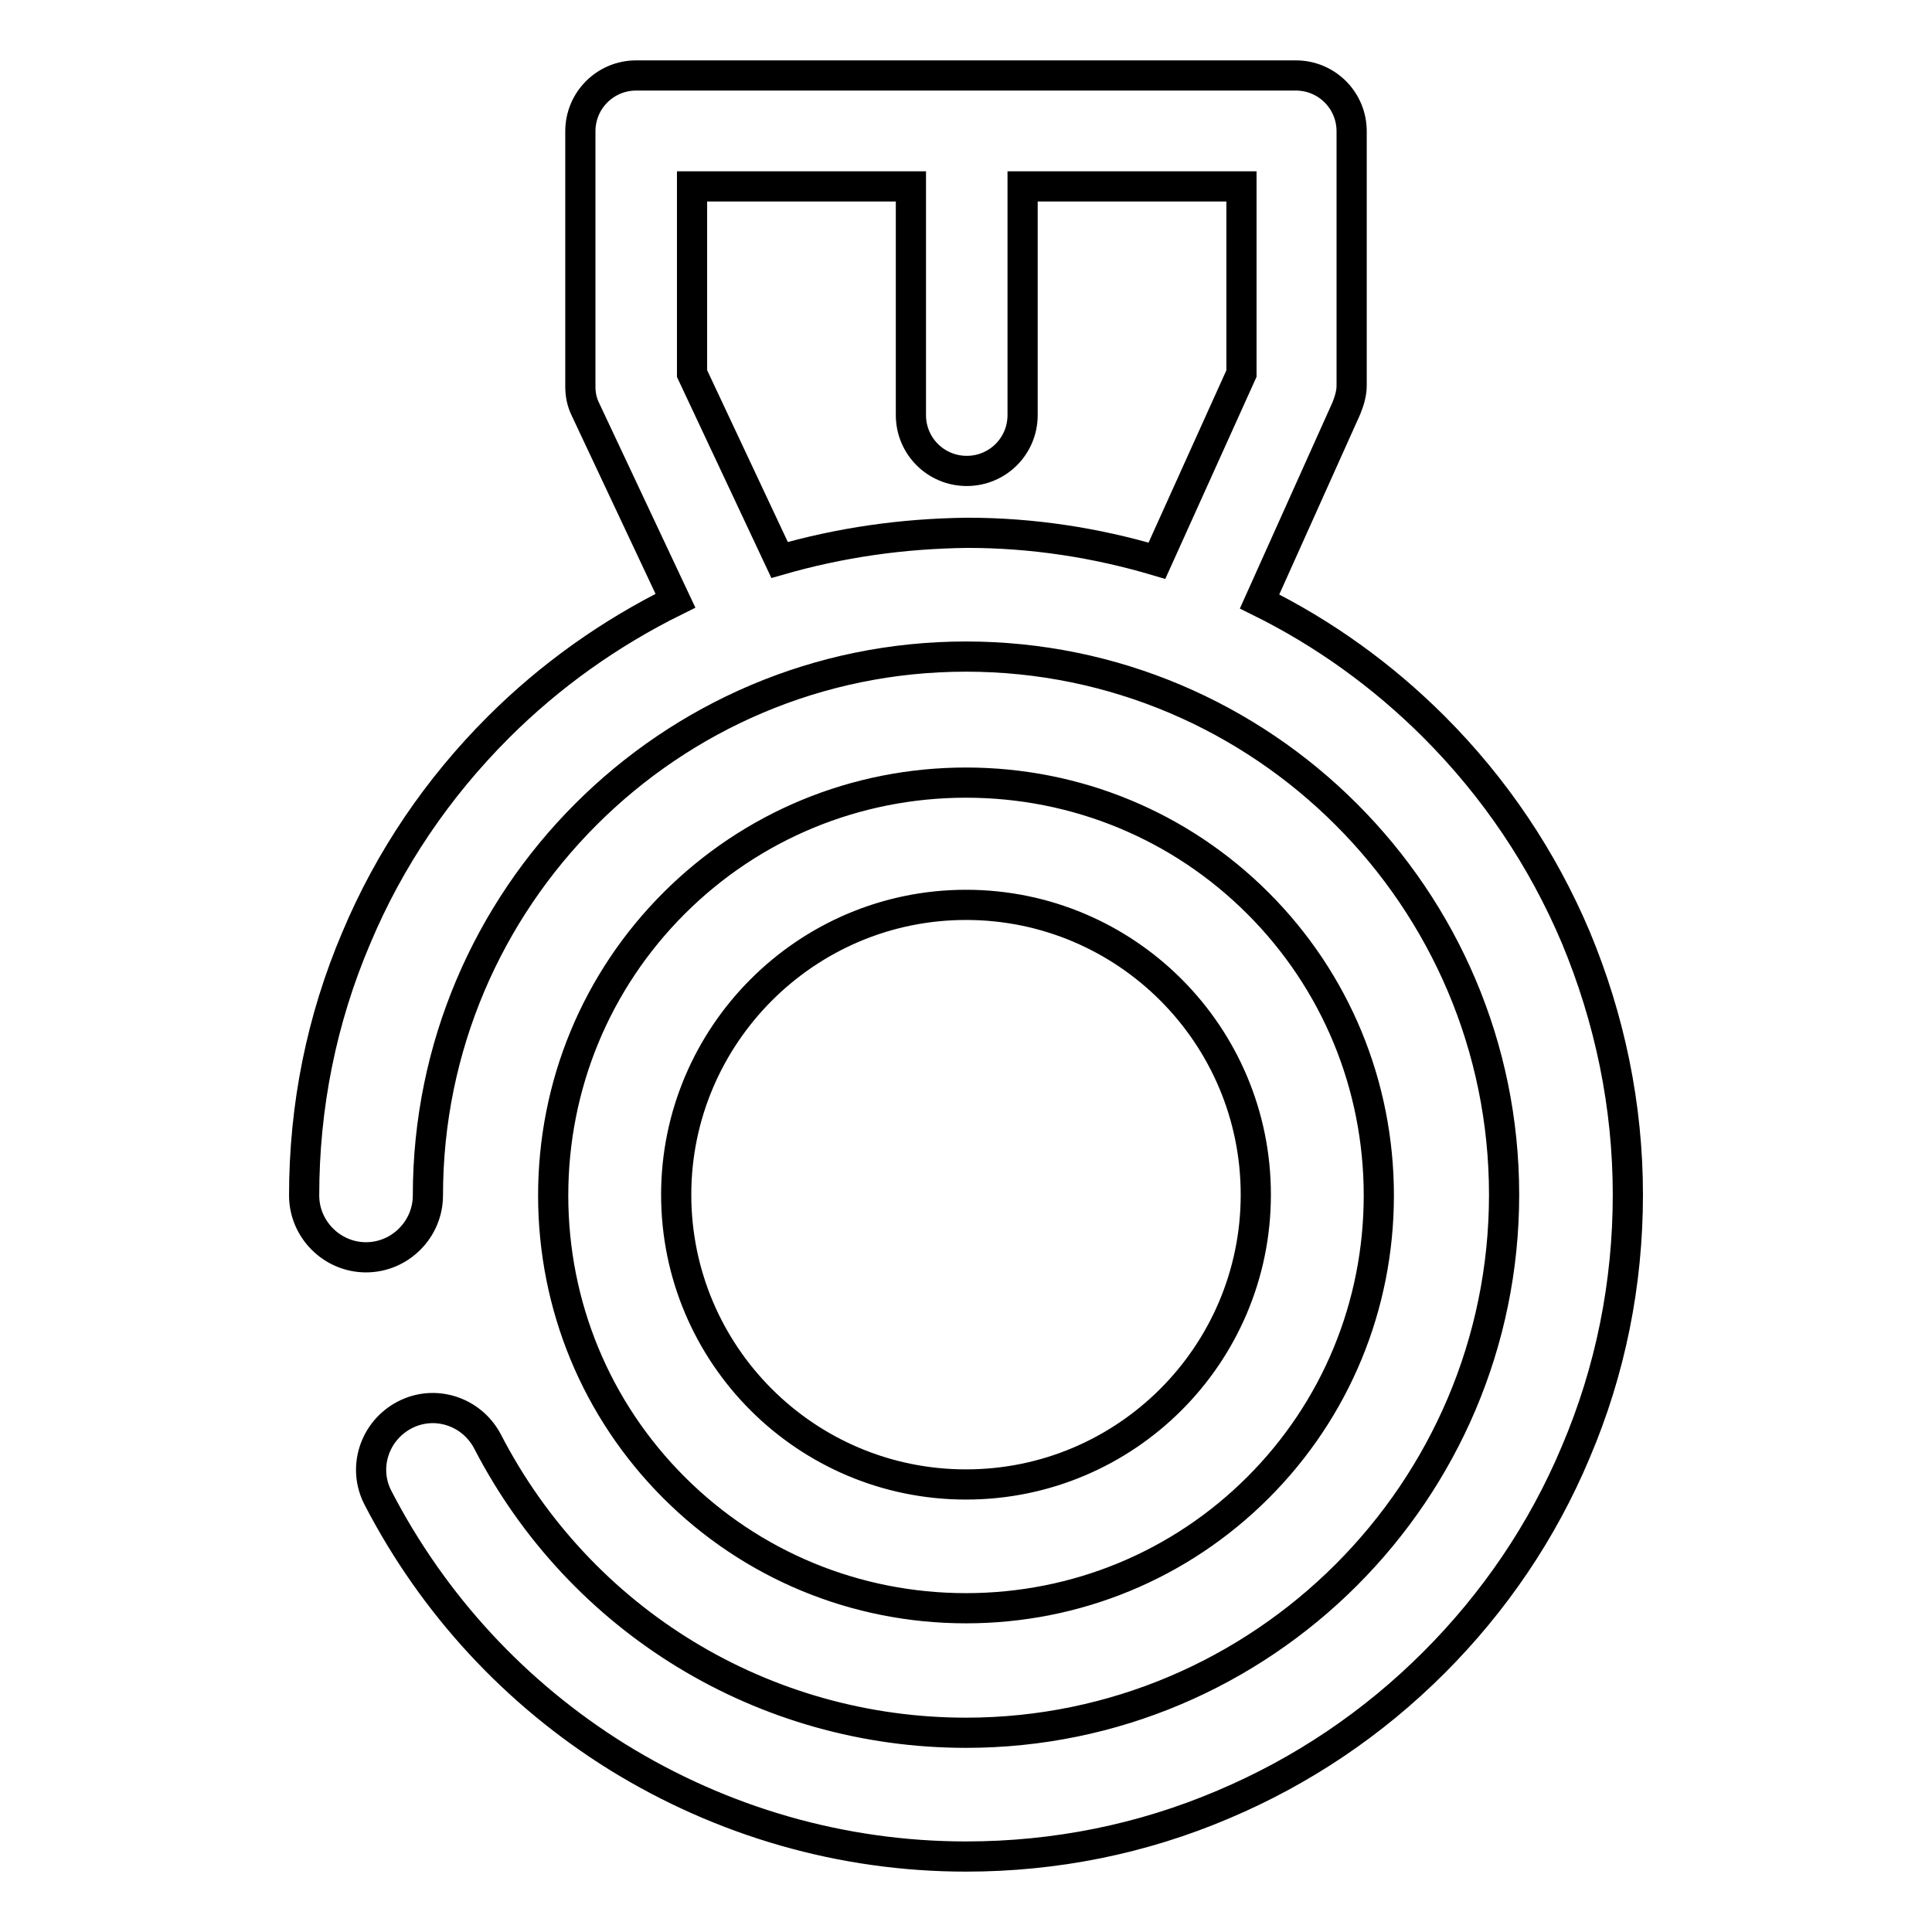
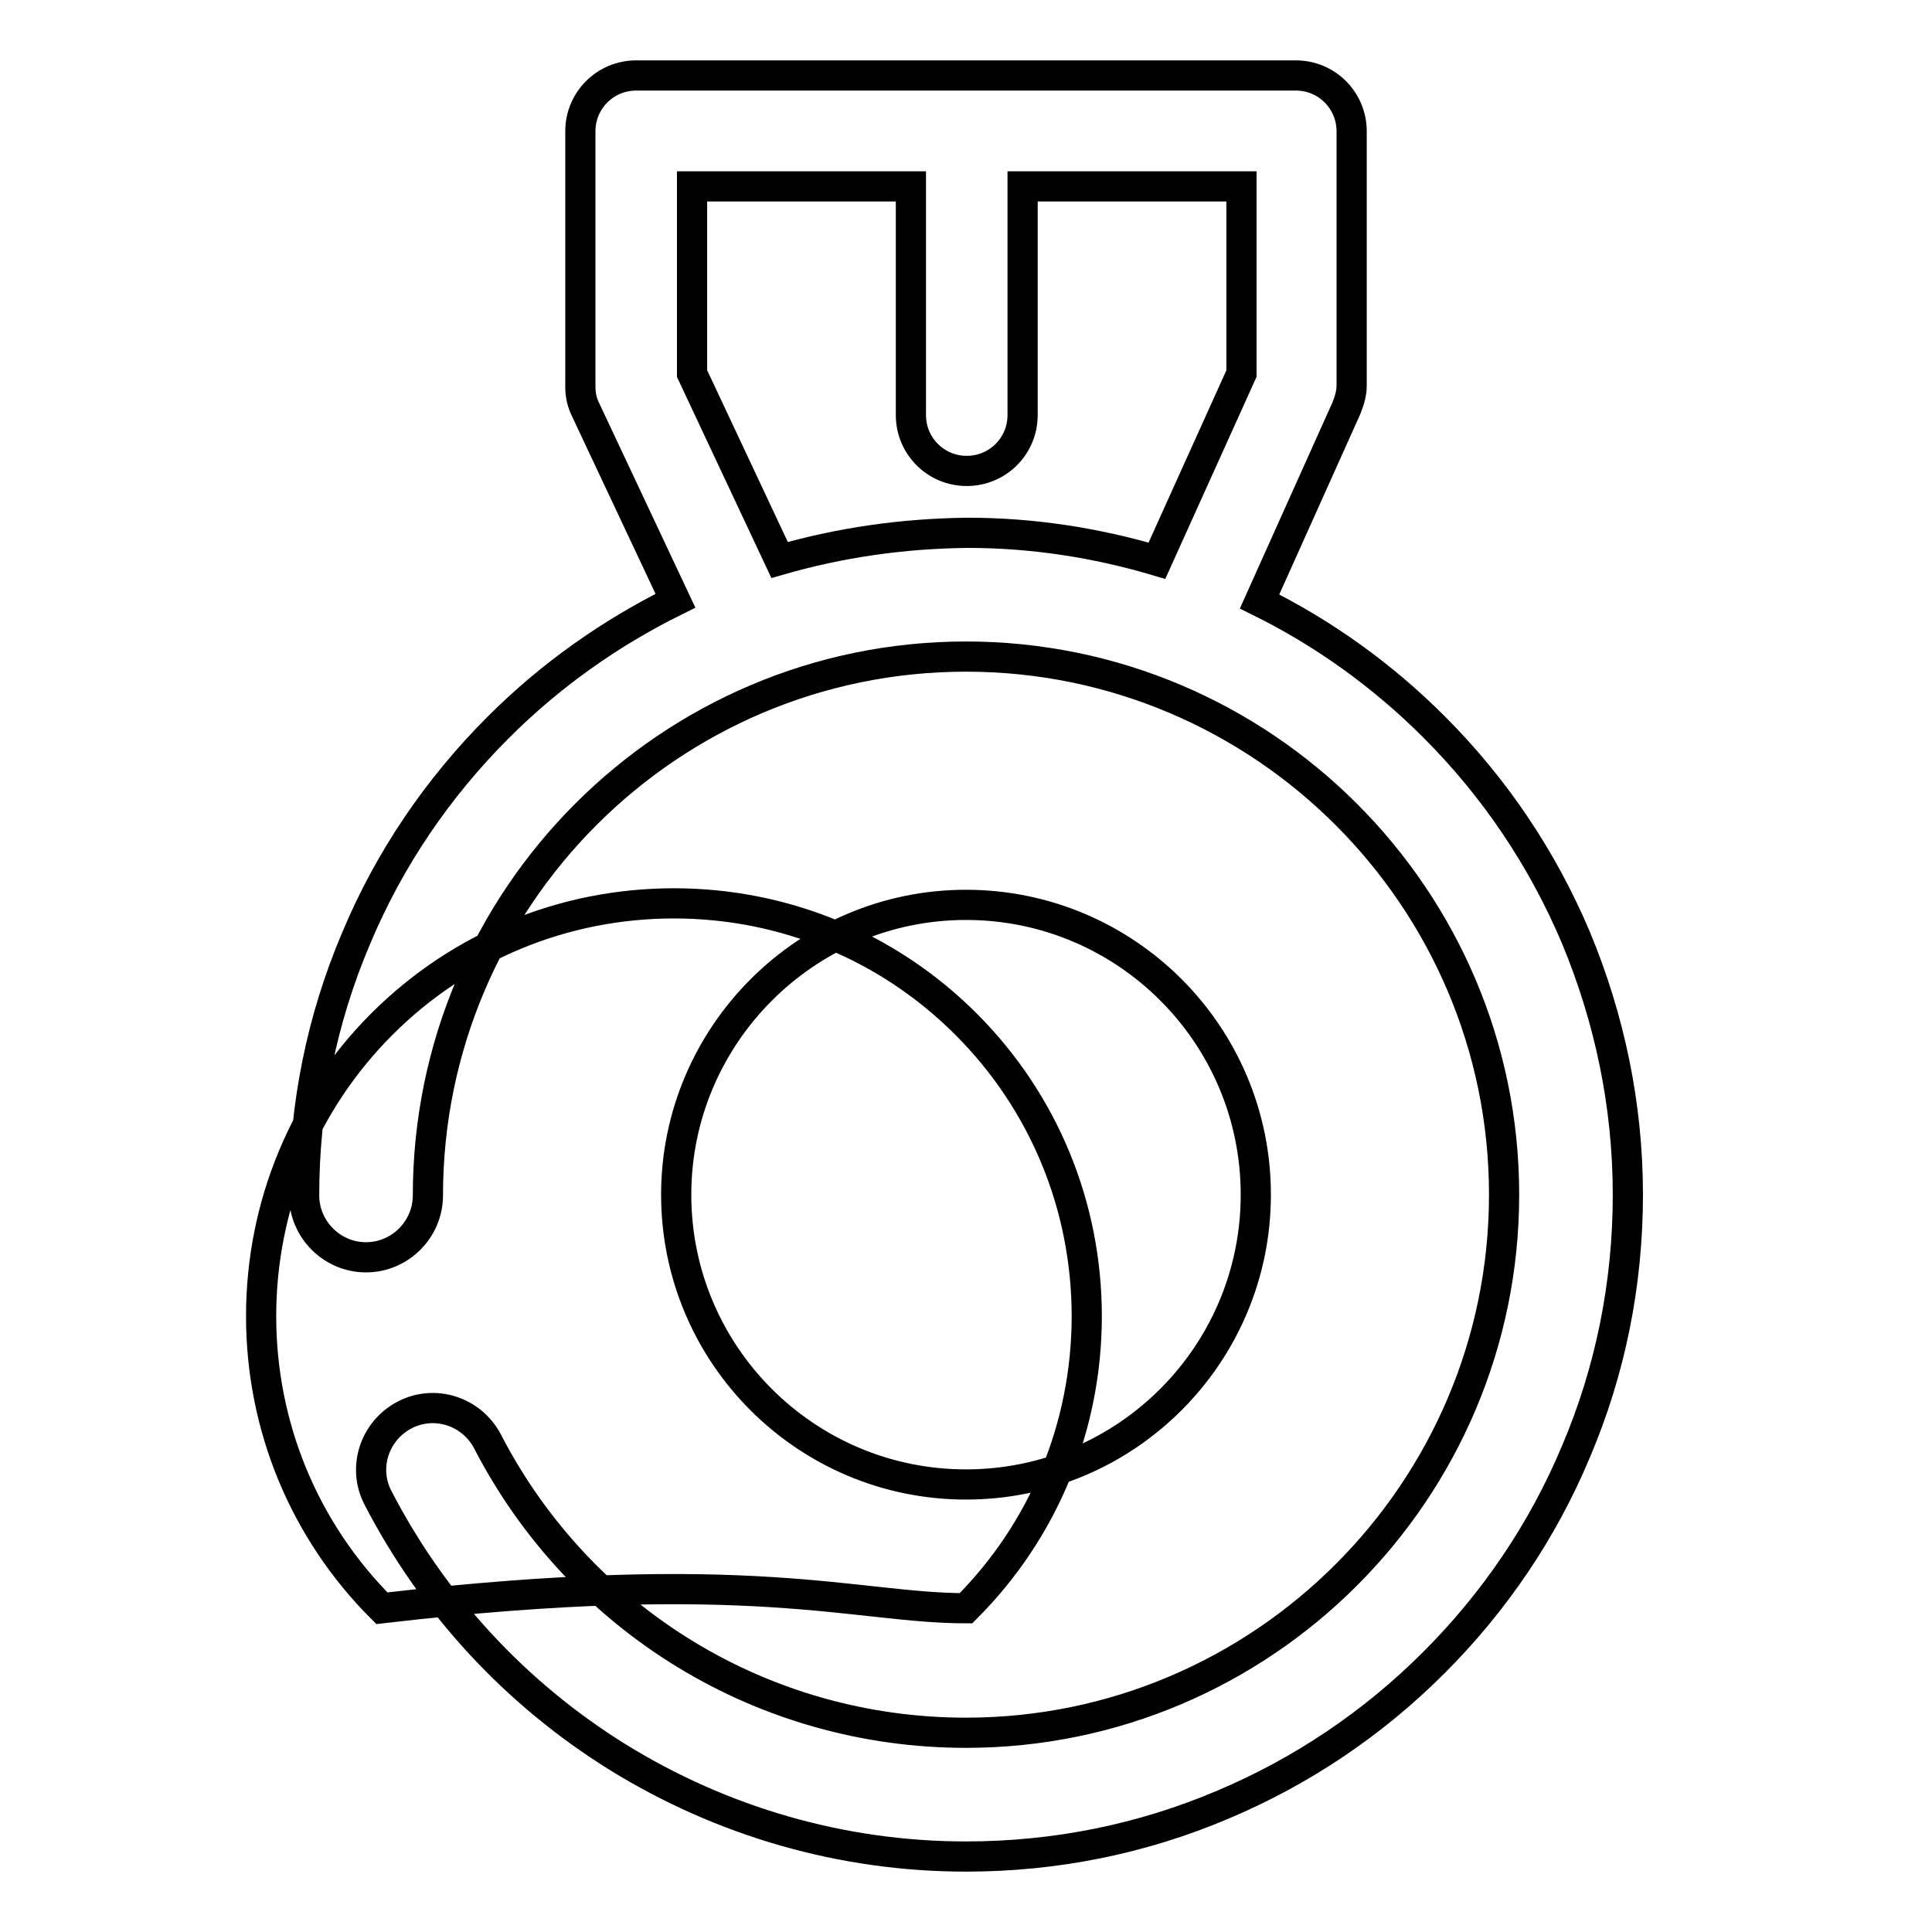
<svg xmlns="http://www.w3.org/2000/svg" version="1.1" x="0px" y="0px" viewBox="0 0 256 256" enable-background="new 0 0 256 256" xml:space="preserve">
  <g>
-     <path stroke-width="4" fill-opacity="0" stroke="#000000" d="M208.8,124.2c-4.4-10.4-10.7-19.8-18.8-27.9c-6.8-6.8-14.6-12.4-23.1-16.6l11.5-25.6c0.4-1,0.7-2,0.7-3 V17.4c0-4.1-3.3-7.4-7.4-7.4H84.3c-4.1,0-7.4,3.3-7.4,7.4v33.8c0,1.1,0.2,2.1,0.7,3.1l11.9,25.3c-8.7,4.3-16.6,9.9-23.5,16.8 c-8,8-14.4,17.4-18.8,27.9c-4.6,10.8-6.9,22.3-6.9,34.1c0,4.5,3.7,8.2,8.2,8.2c4.5,0,8.2-3.7,8.2-8.2C56.7,119,88.7,87,128,87 c39.3,0,71.3,32,71.3,71.3c0,39.3-32,71.3-71.3,71.3c-26.8,0-51.1-14.8-63.4-38.6c-2.1-4-7-5.6-11-3.5c-4,2.1-5.6,7-3.5,11 c7.3,14.1,18.2,25.9,31.7,34.3c13.9,8.6,29.8,13.2,46.2,13.2c11.8,0,23.3-2.3,34.1-6.9c10.4-4.4,19.8-10.7,27.9-18.8 c8-8,14.4-17.4,18.8-27.9c4.6-10.8,6.9-22.3,6.9-34.1C215.7,146.5,213.3,135,208.8,124.2L208.8,124.2z M103.3,74.2L91.7,49.5V24.7 h29V55c0,4.1,3.3,7.4,7.4,7.4c4.1,0,7.4-3.3,7.4-7.4V24.7h29v24.8l-11.2,24.8c-8.1-2.4-16.5-3.7-25.1-3.7 C119.5,70.7,111.3,71.9,103.3,74.2L103.3,74.2z M128,213.1c14.6,0,28.4-5.7,38.7-16c10.3-10.3,16-24.1,16-38.7 c0-14.6-5.7-28.4-16-38.7c-10.3-10.3-24.1-16-38.7-16c-14.6,0-28.4,5.7-38.7,16c-10.3,10.3-16,24.1-16,38.7 c0,14.6,5.7,28.4,16,38.7C99.6,207.4,113.4,213.1,128,213.1L128,213.1z M128,119.9c21.2,0,38.4,17.2,38.4,38.4 c0,21.2-17.2,38.4-38.4,38.4s-38.4-17.2-38.4-38.4C89.6,137.2,106.8,119.9,128,119.9z" />
+     <path stroke-width="4" fill-opacity="0" stroke="#000000" d="M208.8,124.2c-4.4-10.4-10.7-19.8-18.8-27.9c-6.8-6.8-14.6-12.4-23.1-16.6l11.5-25.6c0.4-1,0.7-2,0.7-3 V17.4c0-4.1-3.3-7.4-7.4-7.4H84.3c-4.1,0-7.4,3.3-7.4,7.4v33.8c0,1.1,0.2,2.1,0.7,3.1l11.9,25.3c-8.7,4.3-16.6,9.9-23.5,16.8 c-8,8-14.4,17.4-18.8,27.9c-4.6,10.8-6.9,22.3-6.9,34.1c0,4.5,3.7,8.2,8.2,8.2c4.5,0,8.2-3.7,8.2-8.2C56.7,119,88.7,87,128,87 c39.3,0,71.3,32,71.3,71.3c0,39.3-32,71.3-71.3,71.3c-26.8,0-51.1-14.8-63.4-38.6c-2.1-4-7-5.6-11-3.5c-4,2.1-5.6,7-3.5,11 c7.3,14.1,18.2,25.9,31.7,34.3c13.9,8.6,29.8,13.2,46.2,13.2c11.8,0,23.3-2.3,34.1-6.9c10.4-4.4,19.8-10.7,27.9-18.8 c8-8,14.4-17.4,18.8-27.9c4.6-10.8,6.9-22.3,6.9-34.1C215.7,146.5,213.3,135,208.8,124.2L208.8,124.2z M103.3,74.2L91.7,49.5V24.7 h29V55c0,4.1,3.3,7.4,7.4,7.4c4.1,0,7.4-3.3,7.4-7.4V24.7h29v24.8l-11.2,24.8c-8.1-2.4-16.5-3.7-25.1-3.7 C119.5,70.7,111.3,71.9,103.3,74.2L103.3,74.2z M128,213.1c10.3-10.3,16-24.1,16-38.7 c0-14.6-5.7-28.4-16-38.7c-10.3-10.3-24.1-16-38.7-16c-14.6,0-28.4,5.7-38.7,16c-10.3,10.3-16,24.1-16,38.7 c0,14.6,5.7,28.4,16,38.7C99.6,207.4,113.4,213.1,128,213.1L128,213.1z M128,119.9c21.2,0,38.4,17.2,38.4,38.4 c0,21.2-17.2,38.4-38.4,38.4s-38.4-17.2-38.4-38.4C89.6,137.2,106.8,119.9,128,119.9z" />
  </g>
</svg>